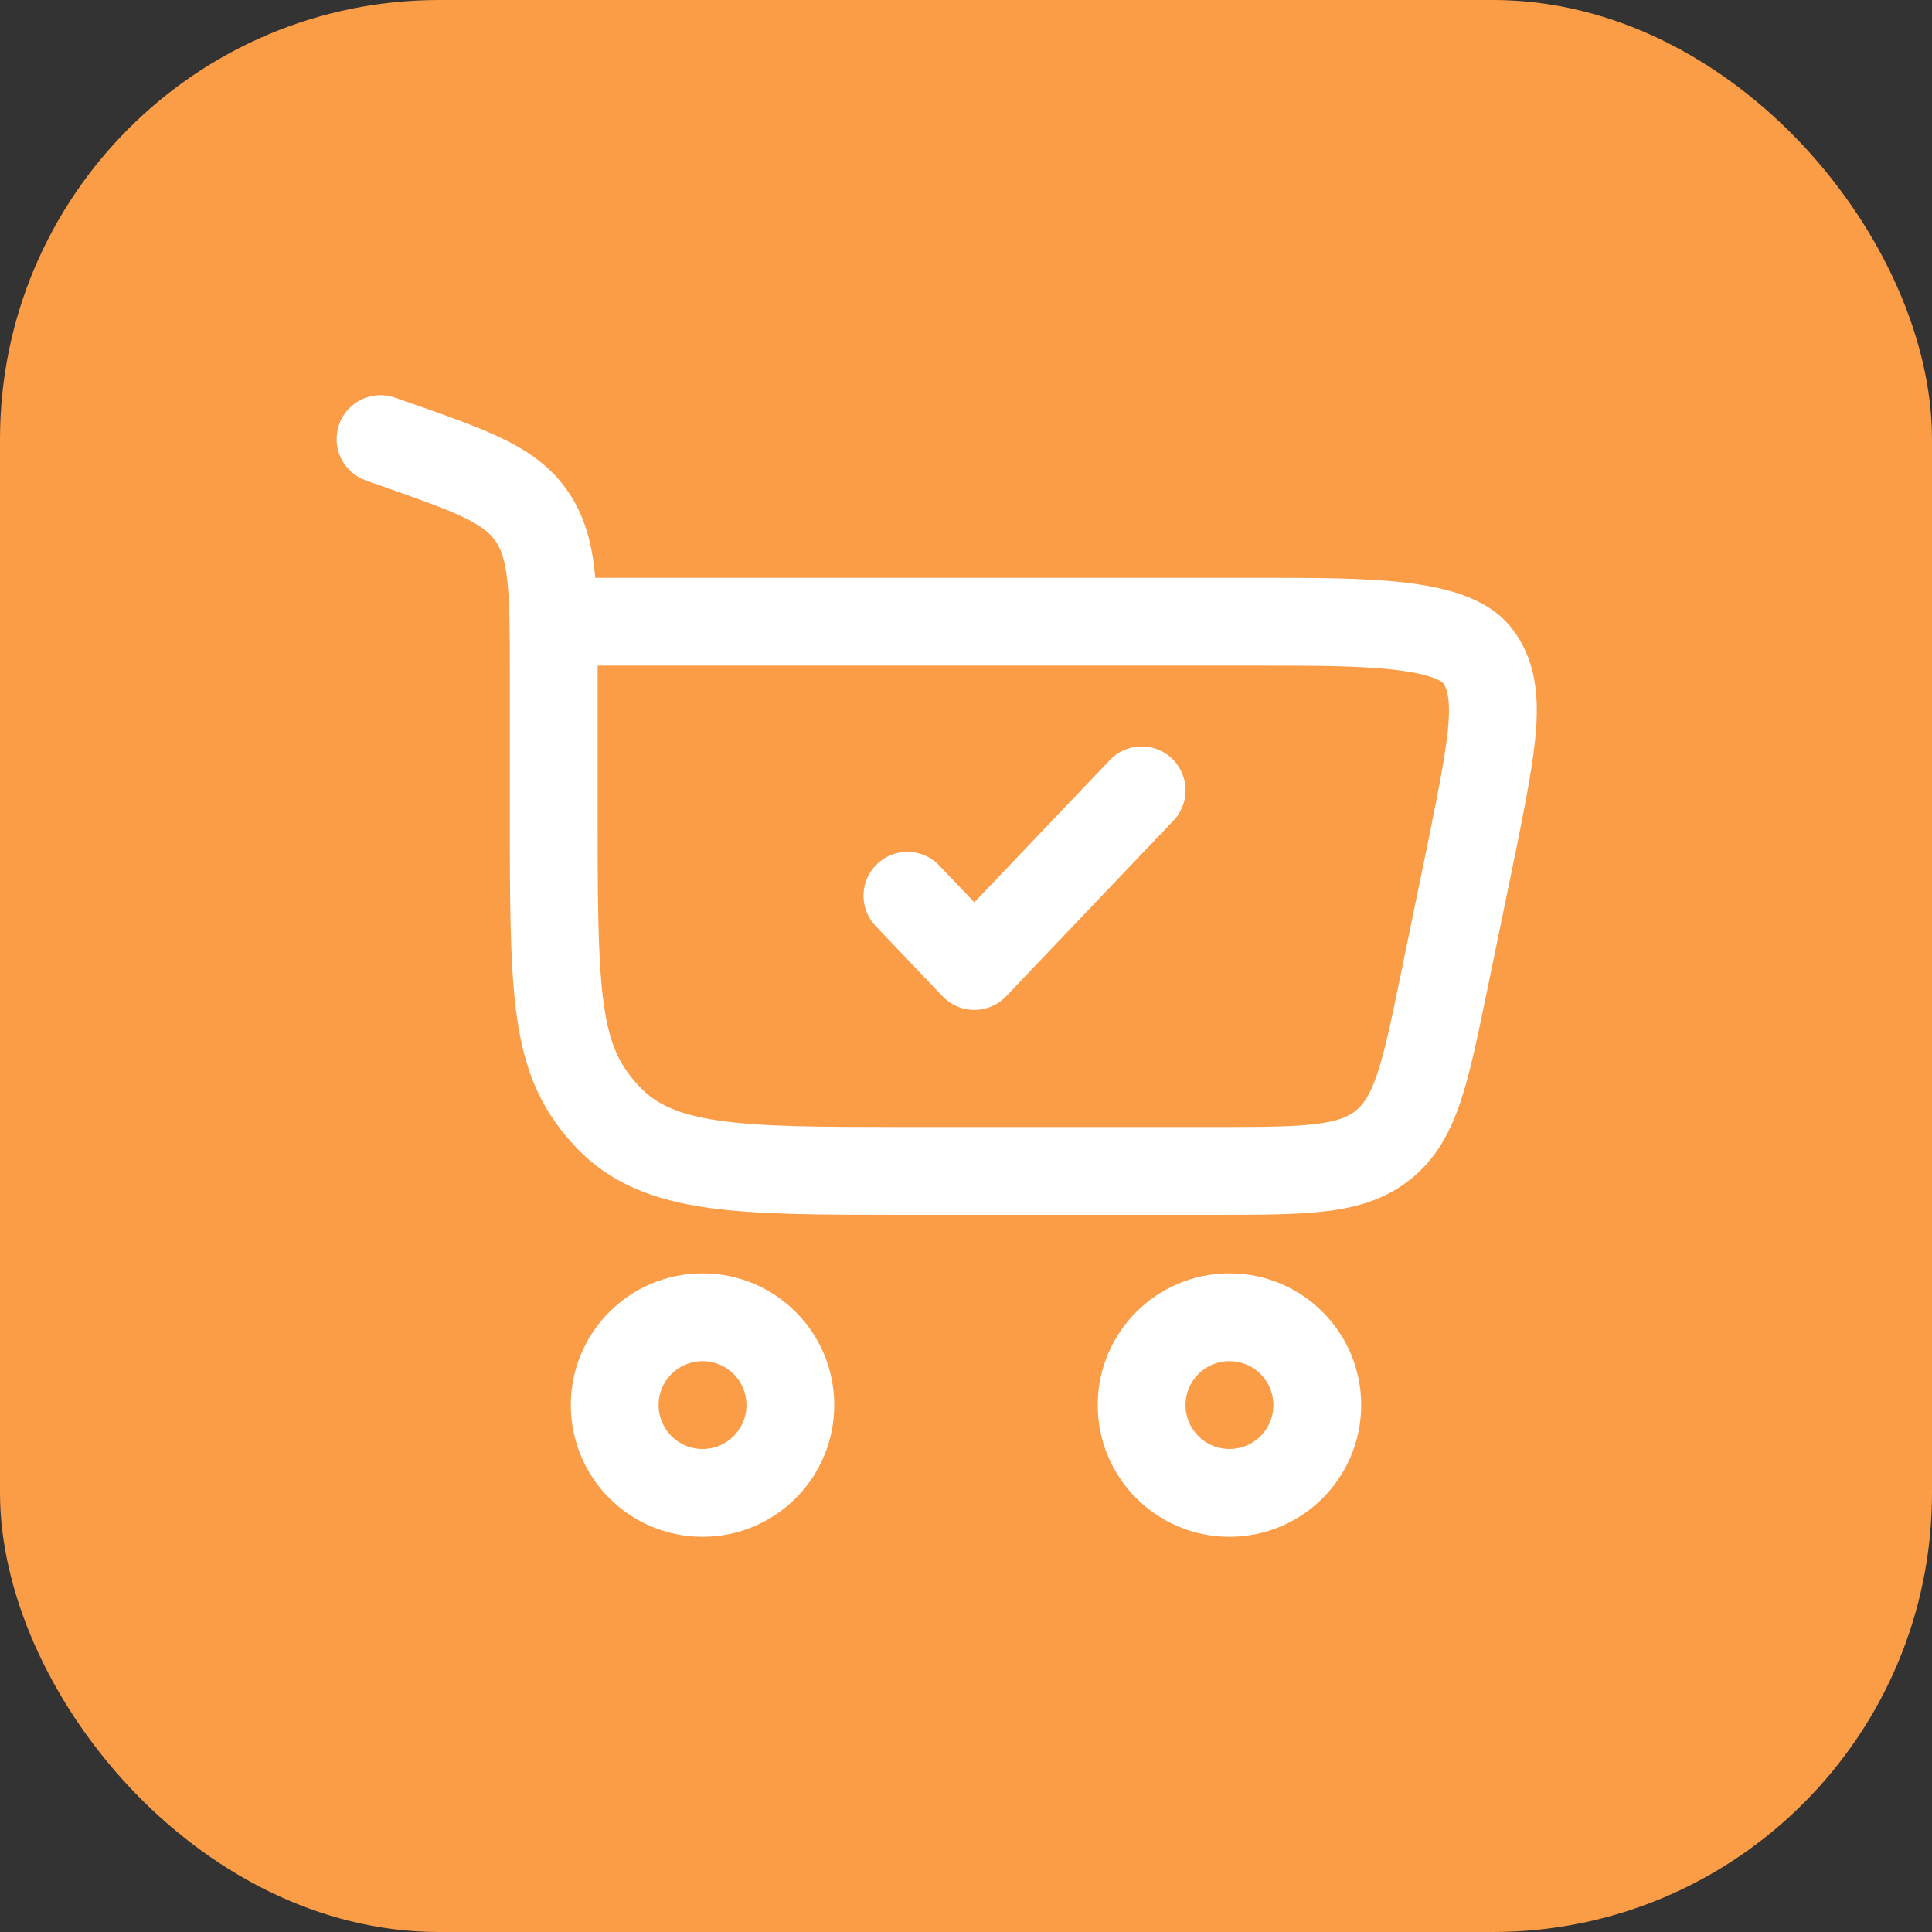
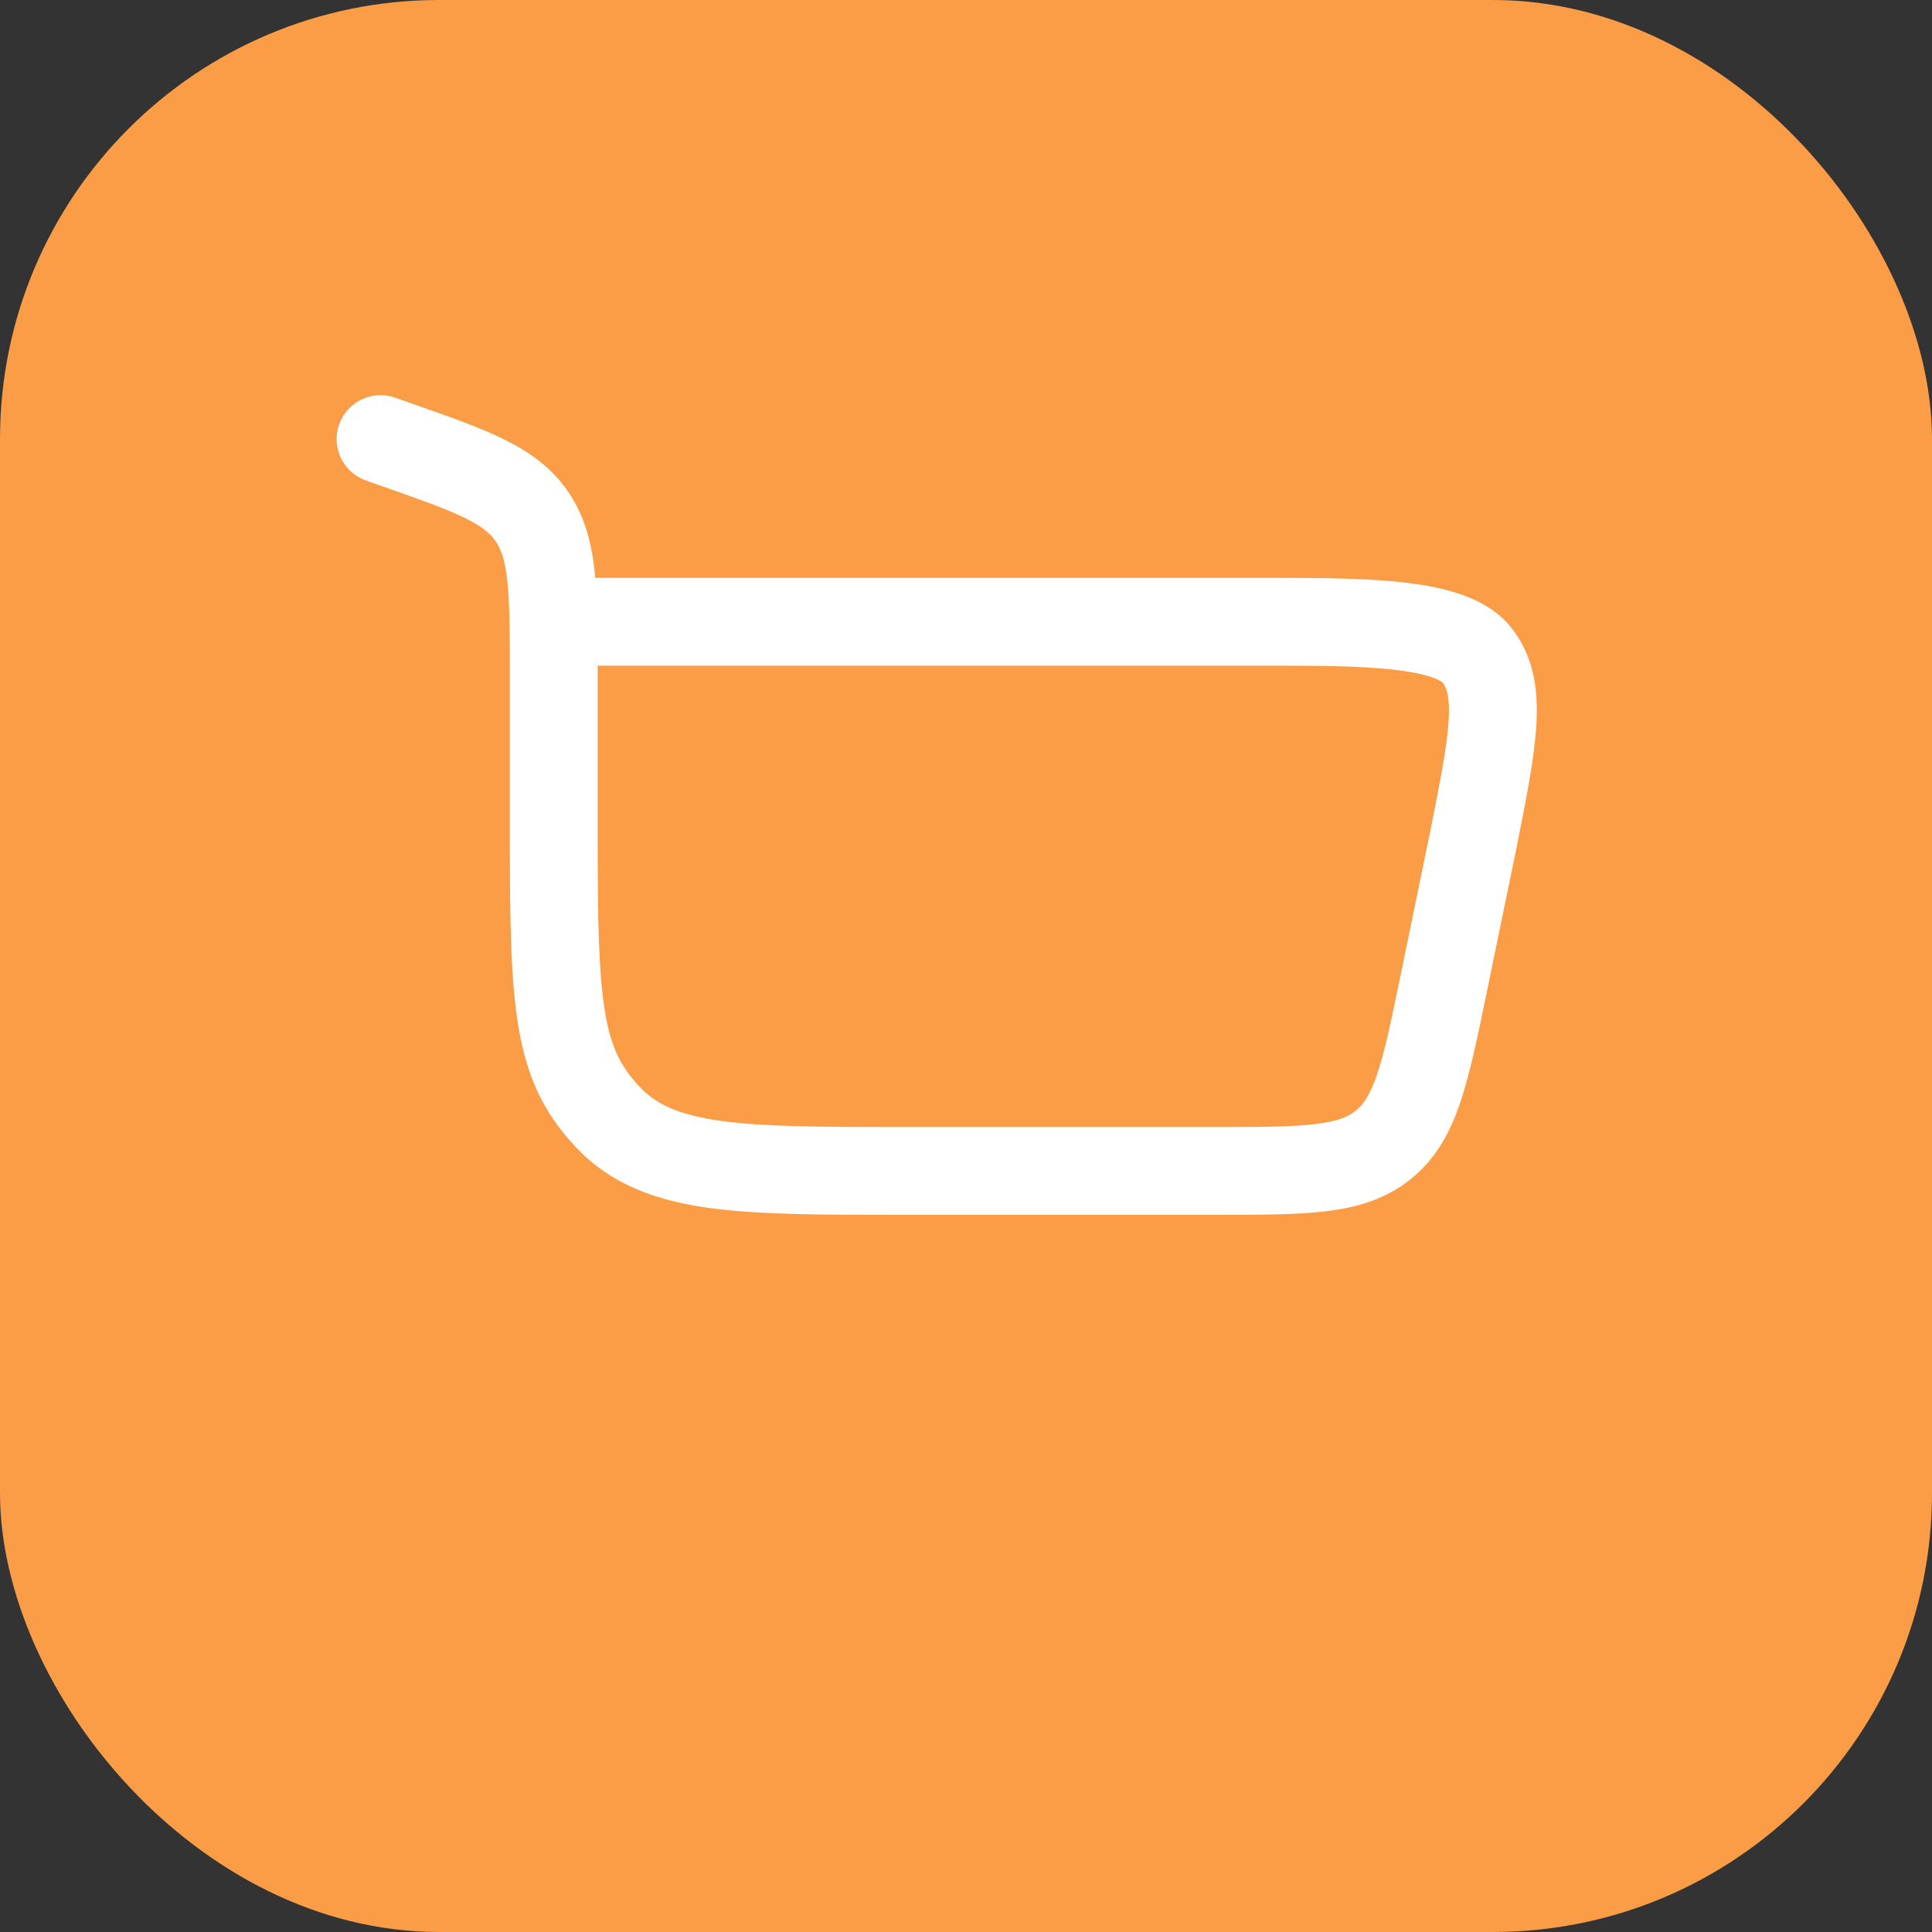
<svg xmlns="http://www.w3.org/2000/svg" fill="none" viewBox="0 0 44 44" height="44" width="44">
  <rect x="0" y="0" width="44" height="44" fill="#333333" stroke="none" />
  <rect fill="#FB9C46" rx="10" height="44" width="44" />
-   <path stroke-width="2" stroke="white" d="M16 30C17.105 30 18 30.895 18 32C18 33.105 17.105 34 16 34C14.895 34 14 33.105 14 32C14 30.895 14.895 30 16 30Z" />
-   <path stroke-width="2" stroke="white" d="M28 30C29.105 30 30 30.895 30 32C30 33.105 29.105 34 28 34C26.895 34 26 33.105 26 32C26 30.895 26.895 30 28 30Z" />
  <path fill="white" d="M9.015 10.122L9.346 9.179H9.346L9.015 10.122ZM8.998 9.057C8.477 8.873 7.906 9.147 7.723 9.668C7.54 10.189 7.814 10.76 8.335 10.943L8.998 9.057ZM12.114 11.764L12.94 11.2V11.2L12.114 11.764ZM13.85 25.448L13.124 26.136L13.85 25.448ZM33.544 19.177L34.523 19.379L34.524 19.373L33.544 19.177ZM32.877 22.41L33.857 22.612V22.612L32.877 22.41ZM33.646 14.929L32.853 15.539L33.646 14.929ZM31.511 26.067L30.88 25.292L30.88 25.292L31.511 26.067ZM13.611 19.013V15.384H11.611V19.013H13.611ZM9.346 9.179L8.998 9.057L8.335 10.943L8.683 11.066L9.346 9.179ZM20.583 27.667H27.654V25.667H20.583V27.667ZM13.611 15.384C13.611 14.442 13.612 13.655 13.543 13.015C13.471 12.354 13.316 11.75 12.94 11.2L11.289 12.328C11.409 12.504 11.502 12.746 11.554 13.231C11.609 13.738 11.611 14.398 11.611 15.384H13.611ZM8.683 11.066C9.573 11.379 10.158 11.586 10.589 11.797C10.993 11.996 11.171 12.156 11.289 12.328L12.94 11.2C12.561 10.645 12.057 10.29 11.47 10.002C10.908 9.726 10.192 9.476 9.346 9.179L8.683 11.066ZM11.611 19.013C11.611 20.95 11.629 22.346 11.812 23.413C12.007 24.553 12.396 25.368 13.124 26.136L14.576 24.76C14.149 24.31 13.919 23.869 13.783 23.076C13.635 22.21 13.611 20.999 13.611 19.013H11.611ZM20.583 25.667C18.694 25.667 17.383 25.664 16.396 25.524C15.443 25.389 14.939 25.143 14.576 24.76L13.124 26.136C13.916 26.971 14.92 27.335 16.115 27.505C17.276 27.669 18.754 27.667 20.583 27.667V25.667ZM12.611 15.16H28.785V13.16H12.611V15.16ZM32.564 18.975L31.898 22.208L33.857 22.612L34.523 19.379L32.564 18.975ZM28.785 15.16C29.927 15.16 30.932 15.161 31.725 15.25C32.119 15.294 32.414 15.355 32.621 15.428C32.836 15.504 32.871 15.562 32.853 15.539L34.438 14.32C34.125 13.912 33.685 13.682 33.284 13.541C32.875 13.398 32.413 13.315 31.947 13.262C31.019 13.159 29.89 13.16 28.785 13.16V15.16ZM34.524 19.373C34.75 18.242 34.941 17.294 34.988 16.534C35.037 15.752 34.948 14.982 34.438 14.32L32.853 15.539C32.936 15.647 33.027 15.841 32.992 16.411C32.956 17.003 32.8 17.793 32.563 18.981L34.524 19.373ZM27.654 27.667C28.669 27.667 29.522 27.668 30.209 27.584C30.923 27.497 31.574 27.306 32.143 26.842L30.88 25.292C30.713 25.428 30.476 25.537 29.966 25.599C29.428 25.665 28.719 25.667 27.654 25.667V27.667ZM31.898 22.208C31.683 23.252 31.538 23.946 31.365 24.459C31.201 24.946 31.047 25.156 30.88 25.292L32.143 26.842C32.712 26.379 33.03 25.779 33.26 25.098C33.481 24.442 33.652 23.607 33.857 22.612L31.898 22.208Z" />
-   <path stroke-linejoin="round" stroke-linecap="round" stroke-width="2" stroke="white" d="M20.666 20.4L22.19 22L26 18" />
</svg>